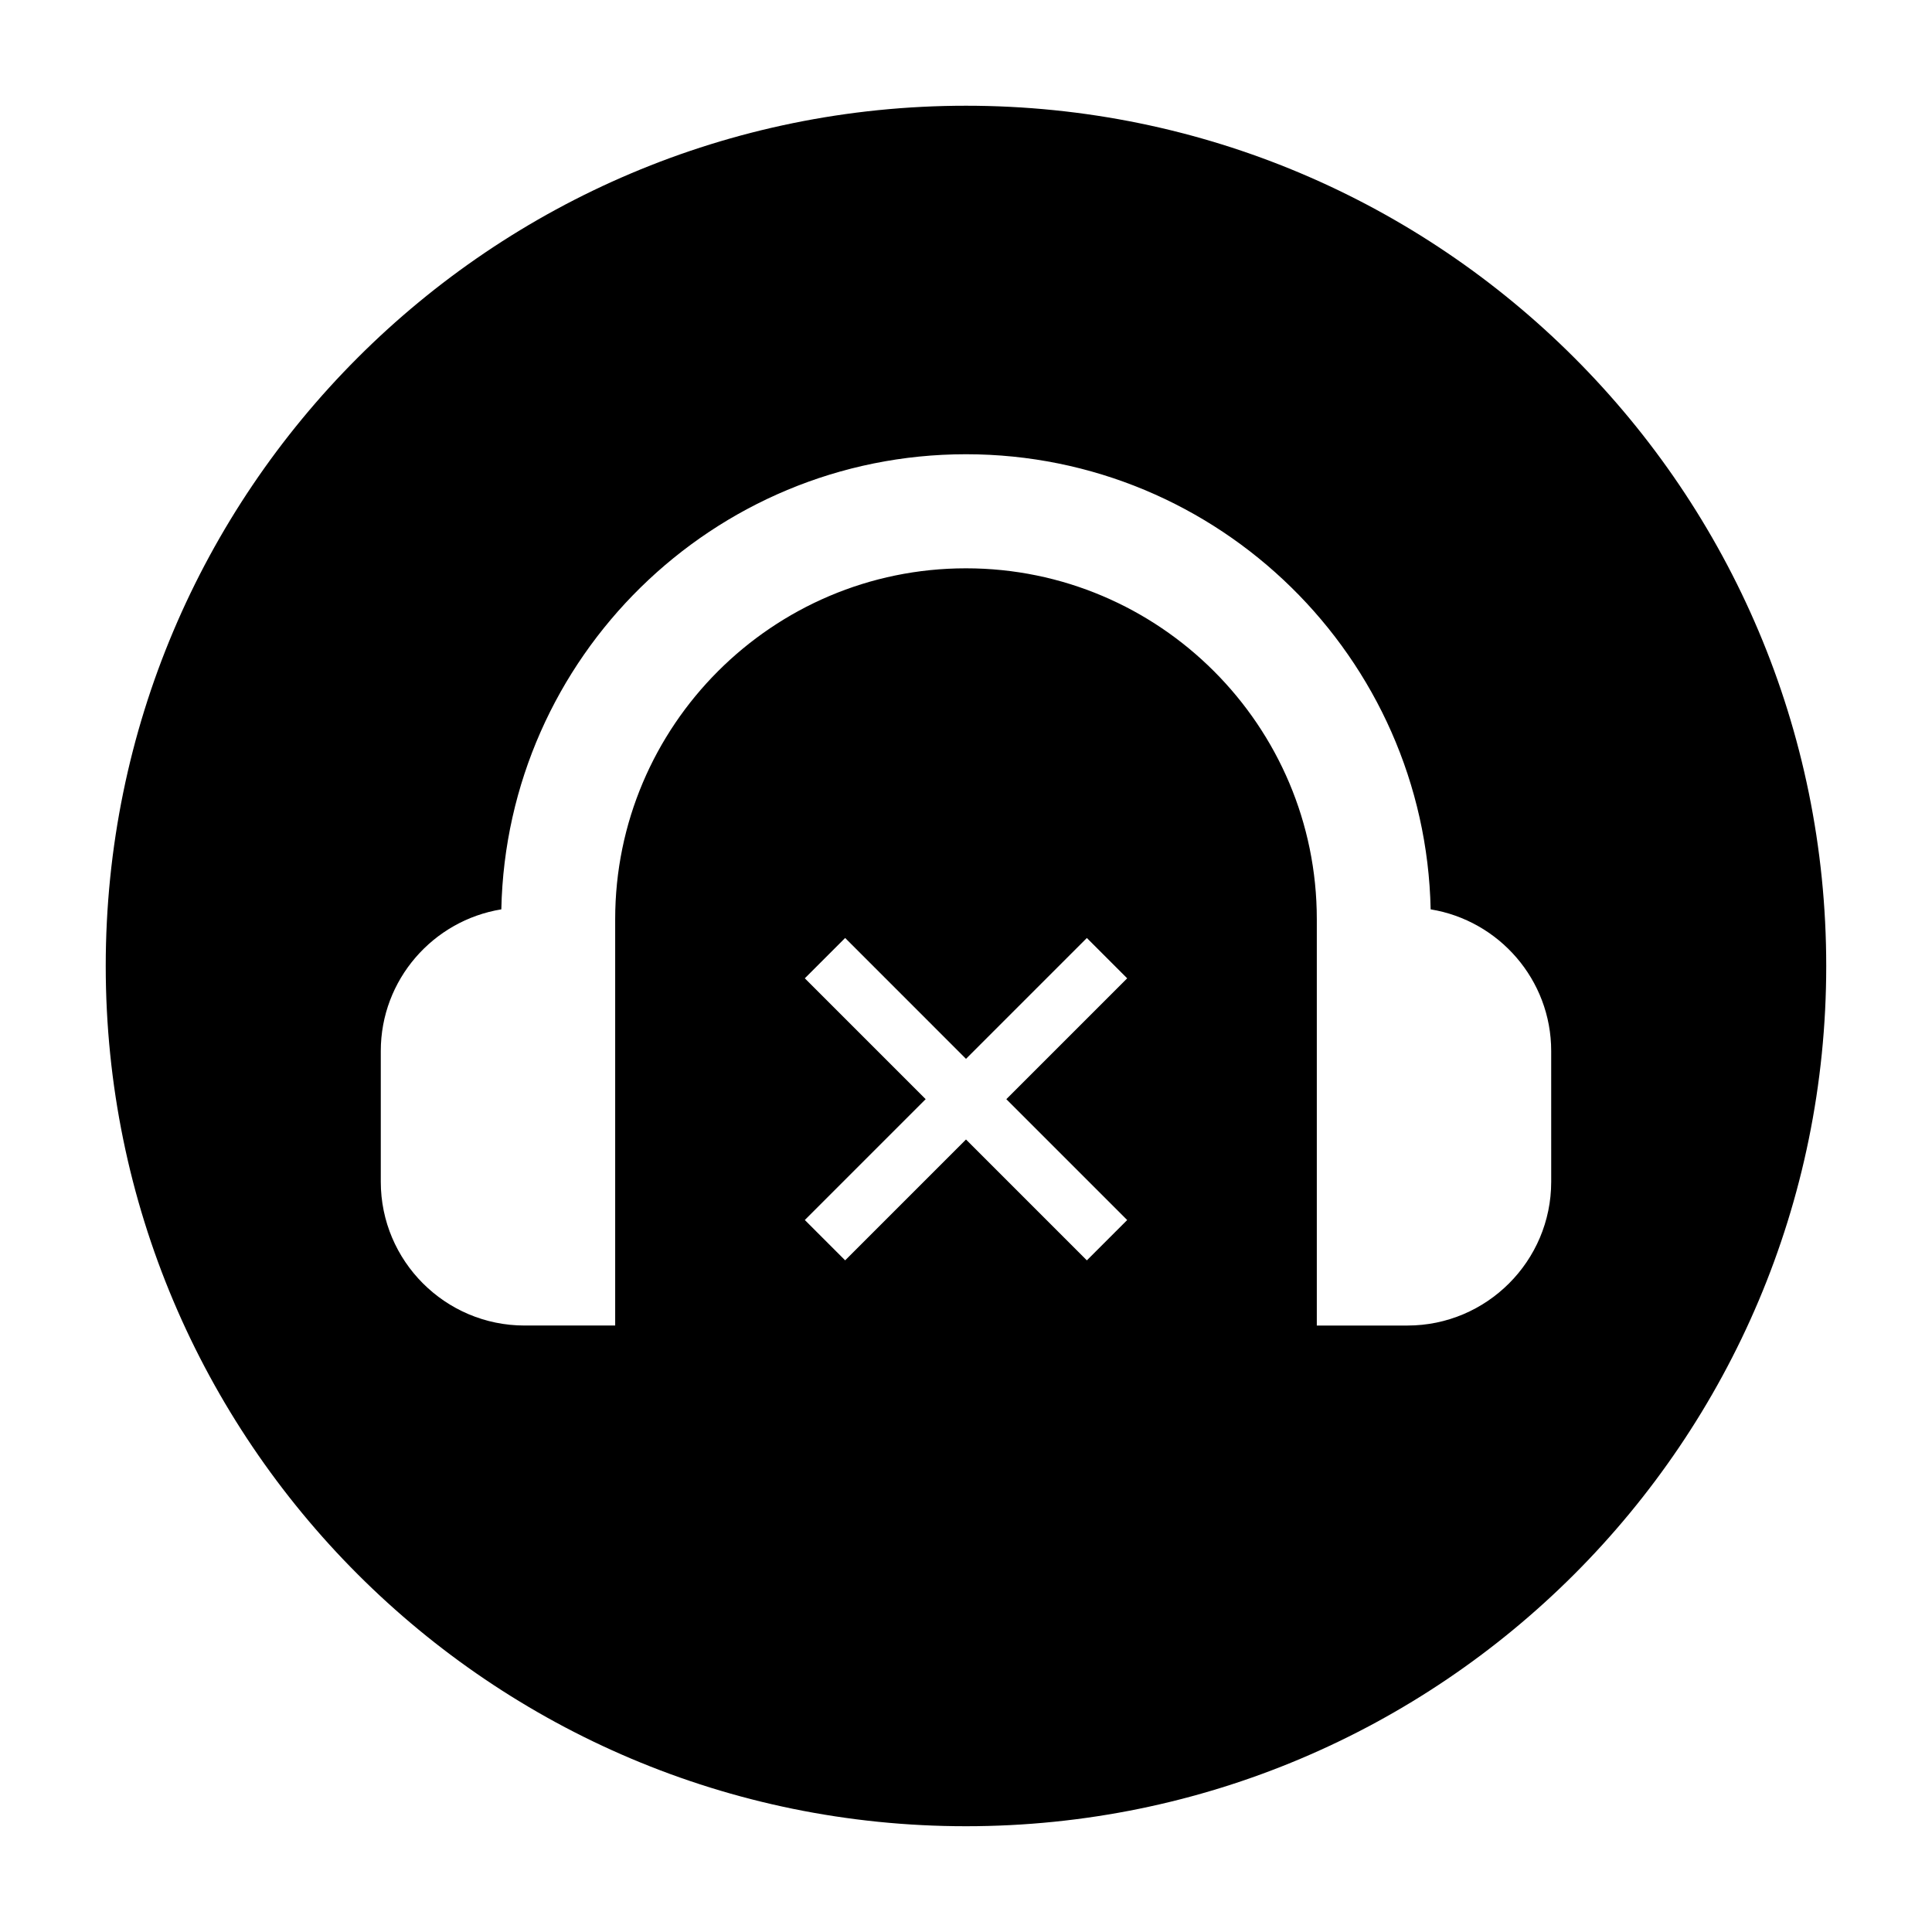
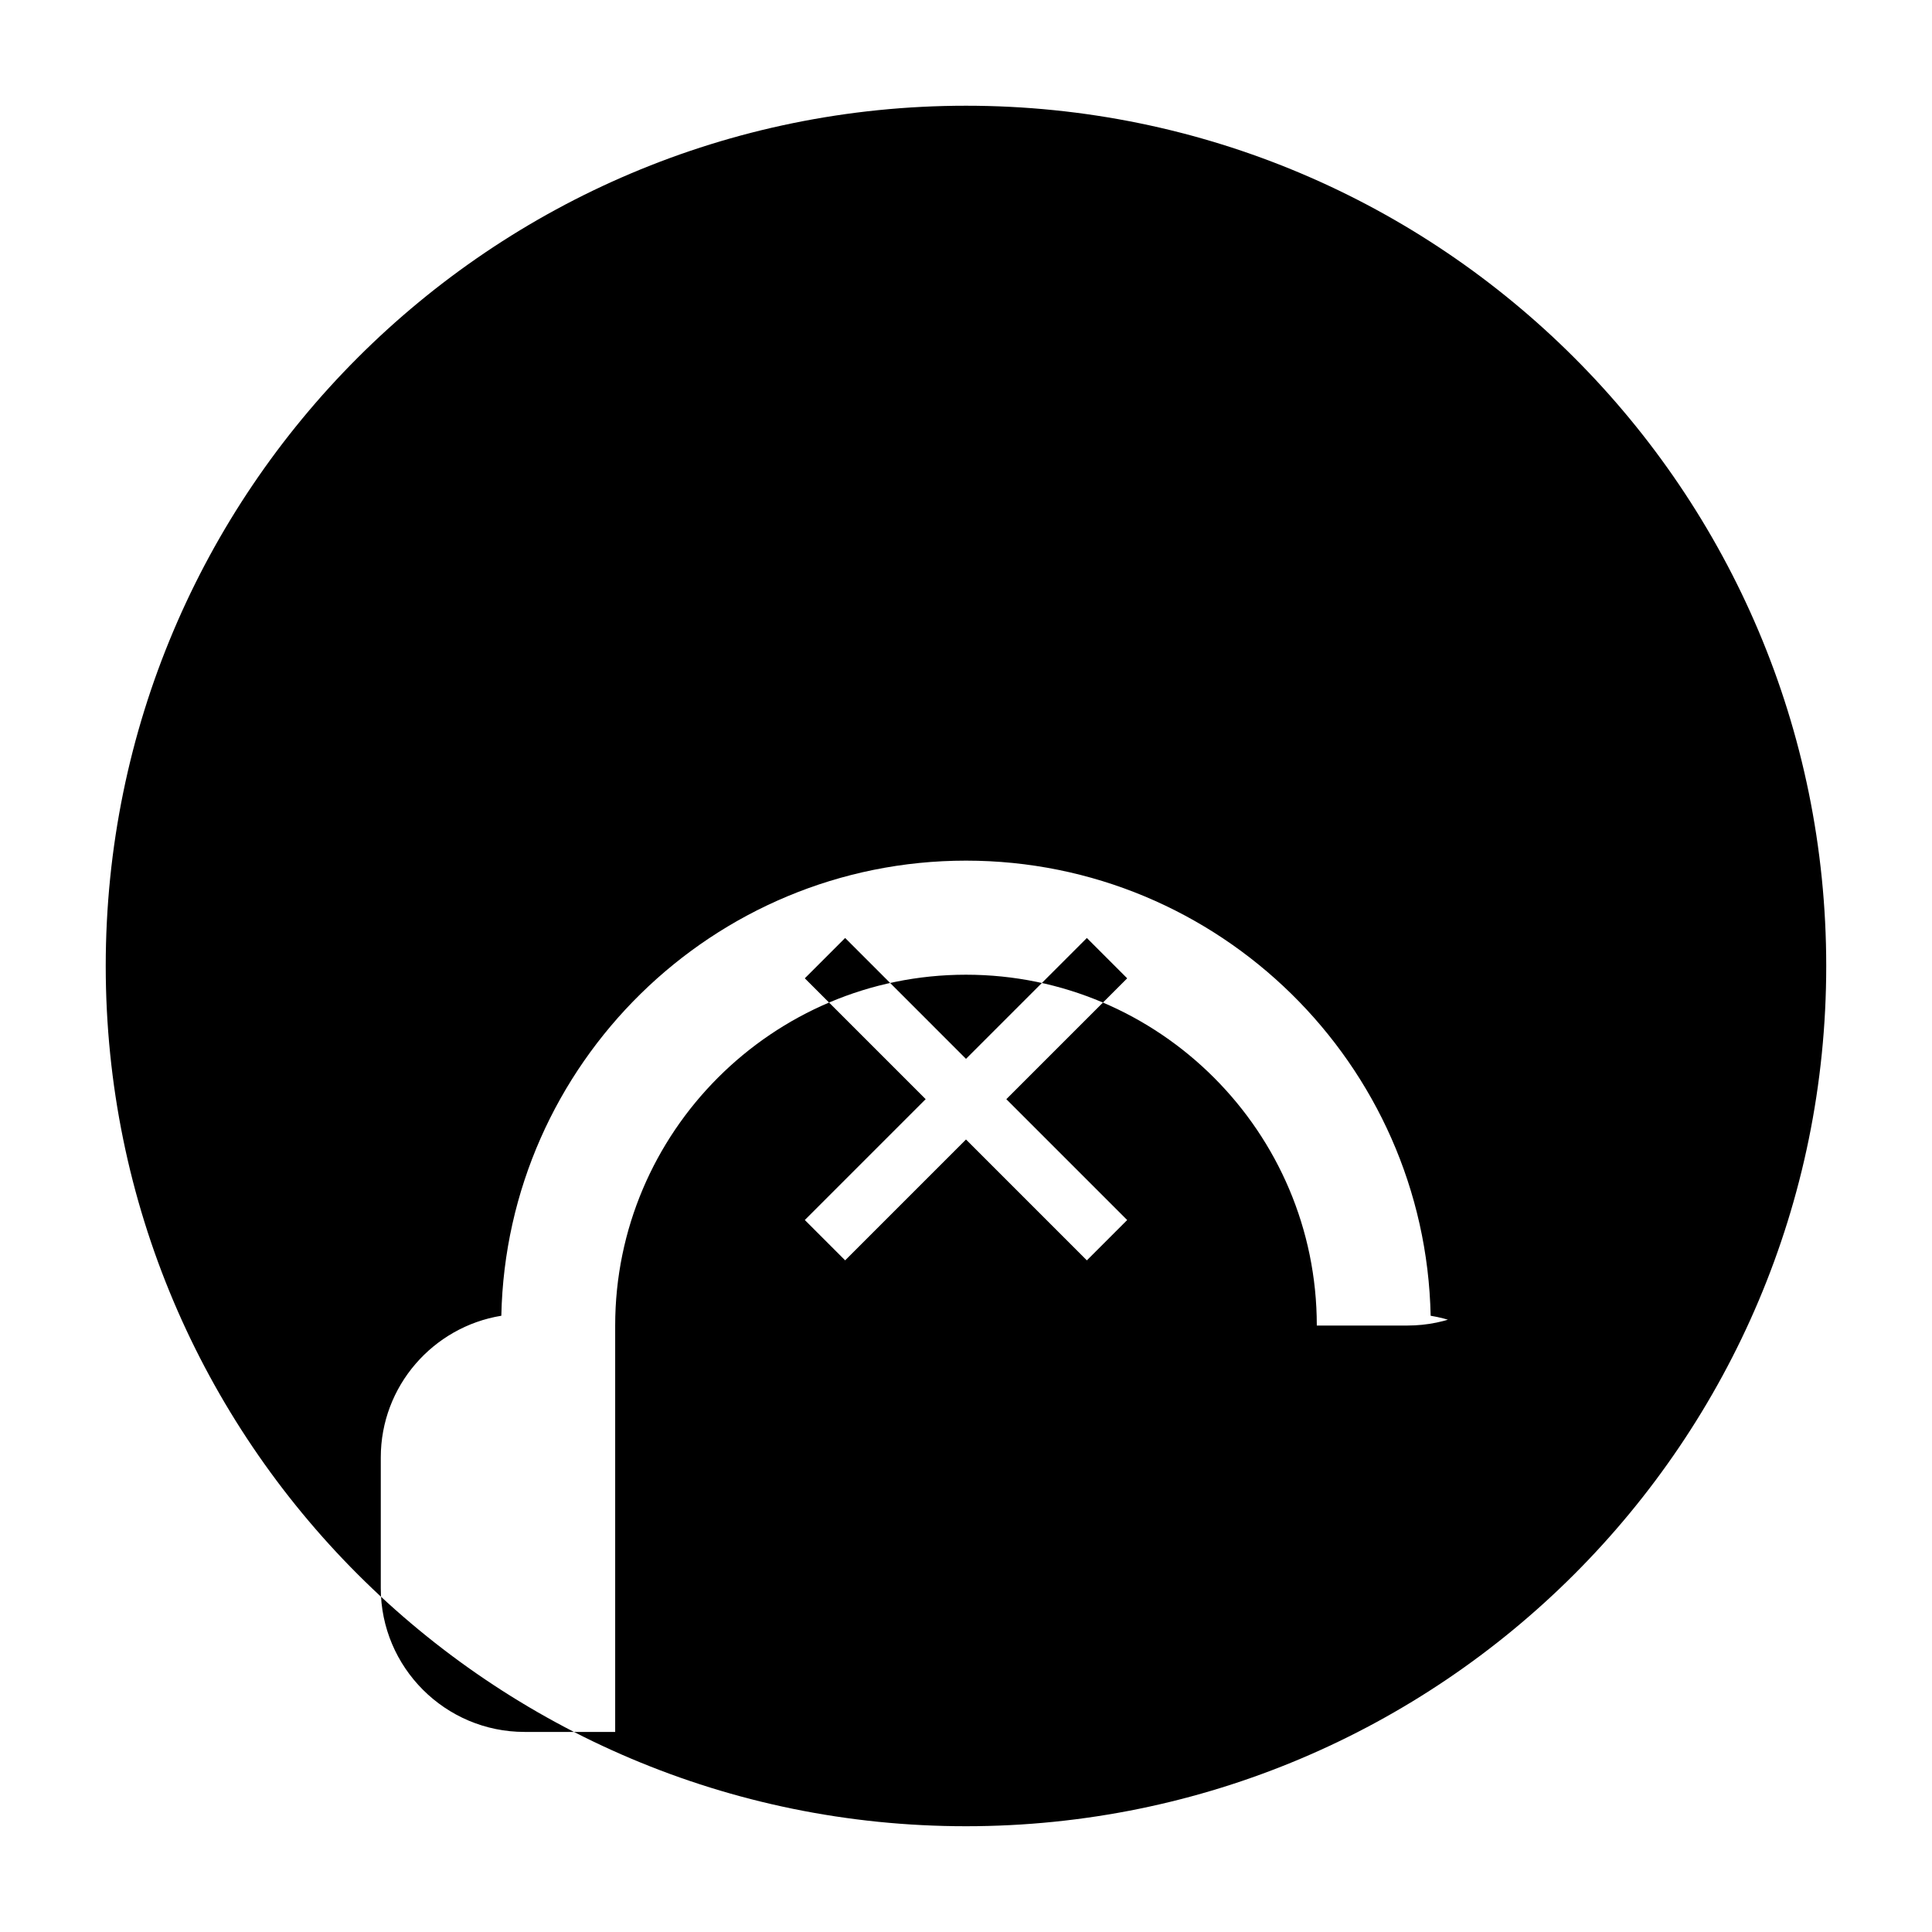
<svg xmlns="http://www.w3.org/2000/svg" fill="#000000" width="800px" height="800px" version="1.1" viewBox="144 144 512 512">
-   <path d="m400 172.02c-125.91 0-227.98 102.07-227.98 227.98 0 125.91 102.07 227.97 227.97 227.97 125.91 0 227.98-102.07 227.98-227.97 0-125.91-102.07-227.98-227.97-227.98zm42.715 295.3-10.688 10.688-32.027-32.031-32.027 32.027-10.688-10.688 32.027-32.027-32.027-32.027 10.688-10.688 32.027 32.031 32.027-32.027 10.688 10.688-32.027 32.027zm112.37-10.133c0 21.004-17.09 38.094-38.094 38.094h-24.023v-107.7c0-51.262-41.707-92.973-92.973-92.973-51.266 0.004-92.965 41.707-92.965 92.969v107.7h-24.023c-21.004 0-38.094-17.09-38.094-38.094v-34.652c0-18.902 13.859-34.598 31.945-37.543 1.391-66.742 56.074-120.61 123.14-120.61 67.066 0 121.75 53.871 123.14 120.61 18.086 2.953 31.945 18.641 31.945 37.543z" />
+   <path d="m400 172.02c-125.91 0-227.98 102.07-227.98 227.98 0 125.91 102.07 227.97 227.97 227.97 125.91 0 227.98-102.07 227.98-227.97 0-125.91-102.07-227.98-227.97-227.98zm42.715 295.3-10.688 10.688-32.027-32.031-32.027 32.027-10.688-10.688 32.027-32.027-32.027-32.027 10.688-10.688 32.027 32.031 32.027-32.027 10.688 10.688-32.027 32.027zm112.37-10.133c0 21.004-17.09 38.094-38.094 38.094h-24.023c0-51.262-41.707-92.973-92.973-92.973-51.266 0.004-92.965 41.707-92.965 92.969v107.7h-24.023c-21.004 0-38.094-17.09-38.094-38.094v-34.652c0-18.902 13.859-34.598 31.945-37.543 1.391-66.742 56.074-120.61 123.14-120.61 67.066 0 121.75 53.871 123.14 120.61 18.086 2.953 31.945 18.641 31.945 37.543z" />
</svg>